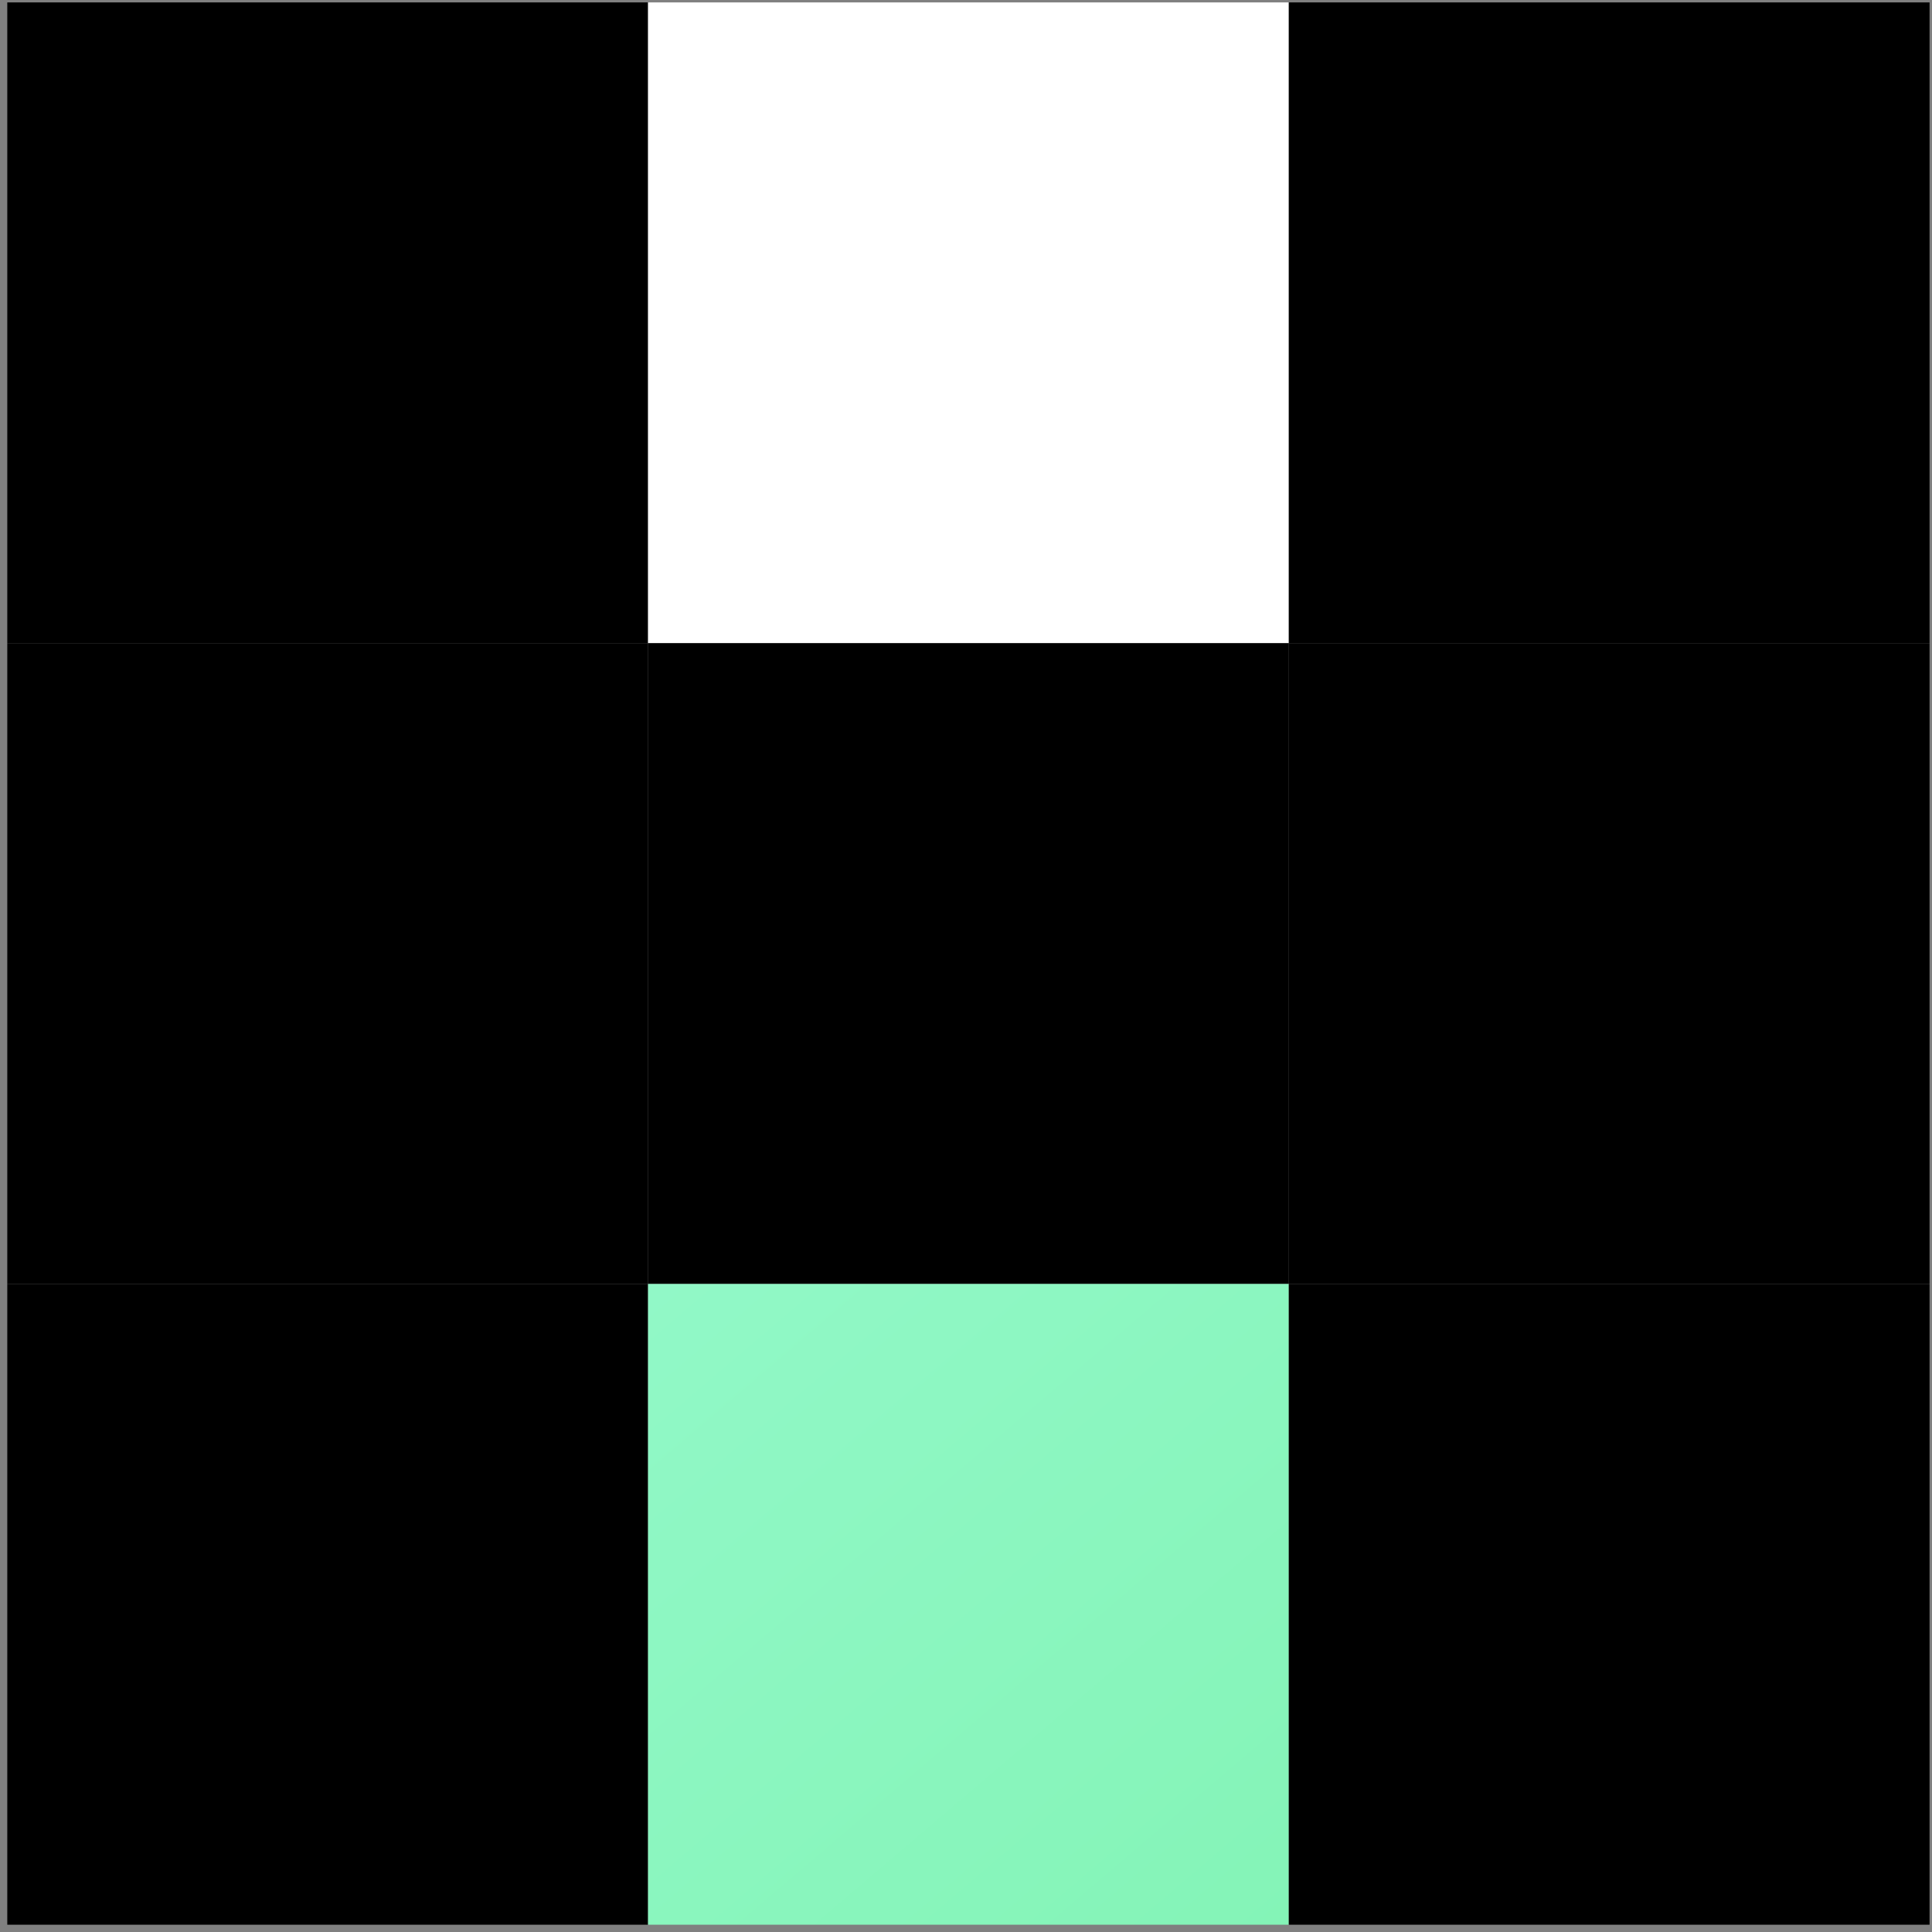
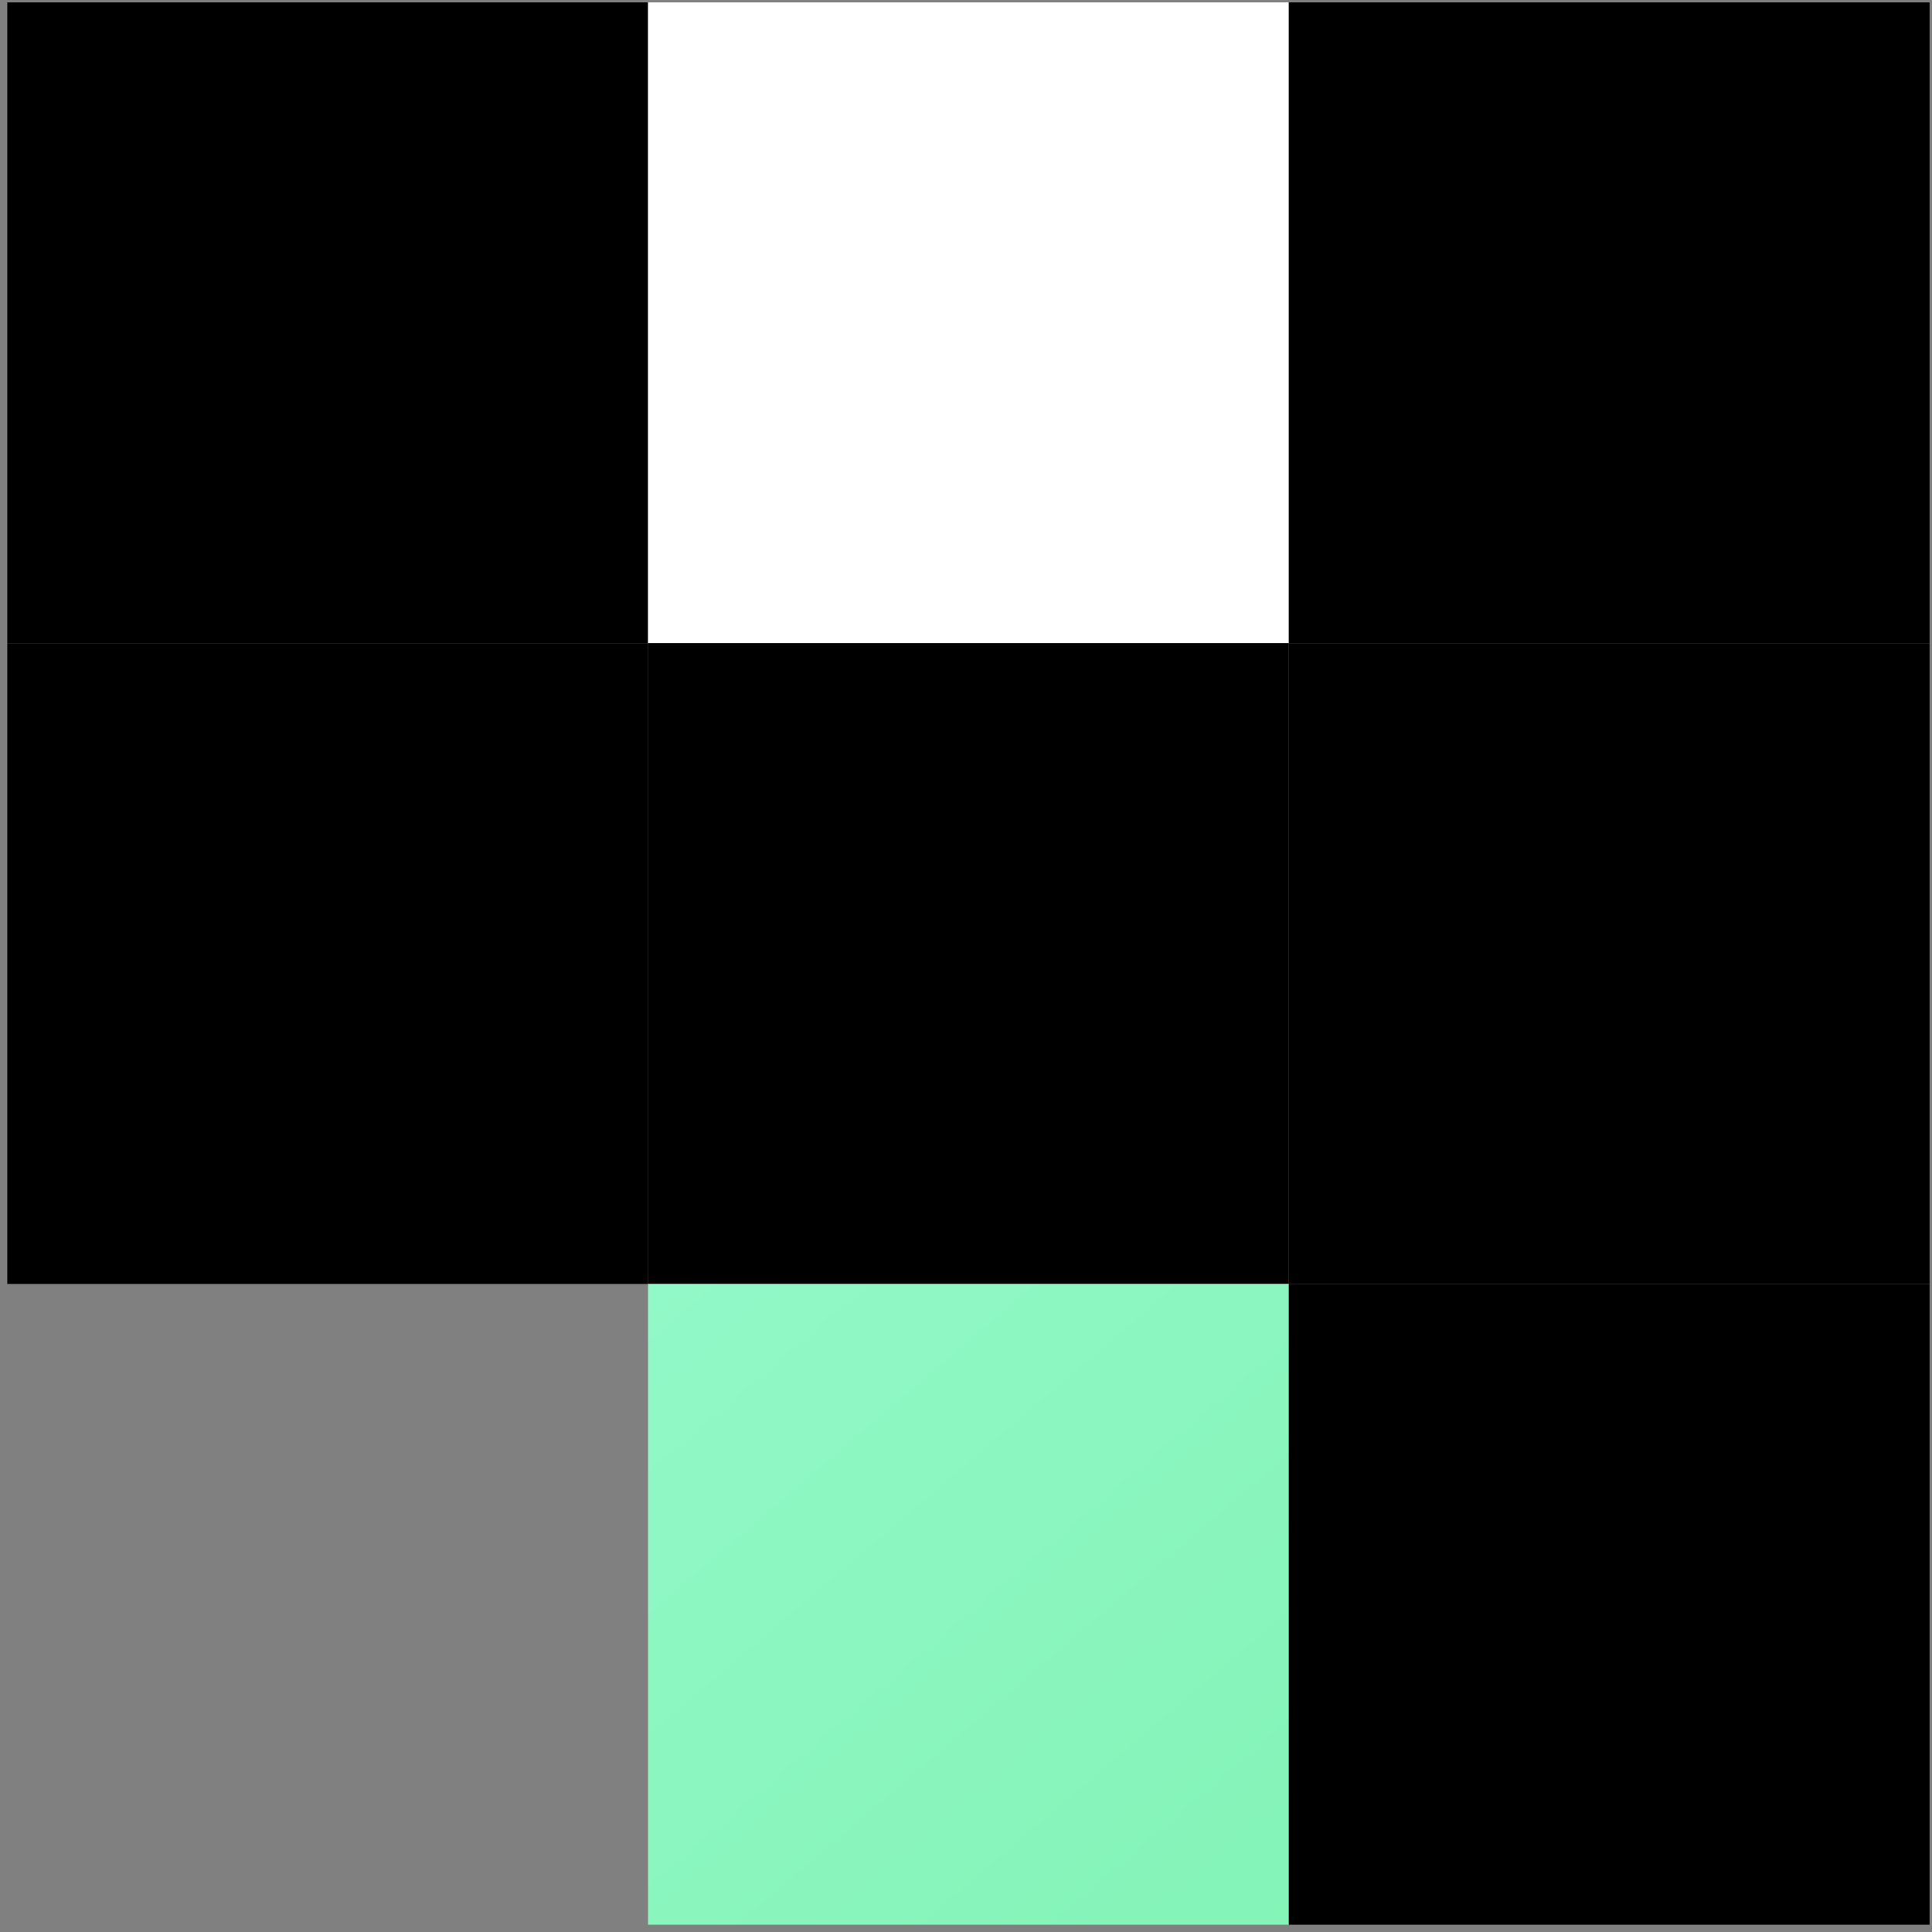
<svg xmlns="http://www.w3.org/2000/svg" width="199" height="199" viewBox="0 0 199 199" fill="none">
  <rect x="0" y="0" width="199" height="199" fill="#808080" stroke="none" />
  <path d="M0.75 0.249H66.75V66.249H0.75V0.249Z" fill="black" />
  <path d="M66.75 0.249H132.75V66.249H66.75V0.249Z" fill="white" />
  <path d="M132.75 0.249H198.75V66.249H132.75V0.249Z" fill="black" />
  <path d="M0.75 66.249H66.75V132.249H0.75V66.249Z" fill="black" />
  <path d="M66.75 66.249H132.75V132.249H66.75V66.249Z" fill="black" />
  <path d="M132.75 66.249H198.75V132.249H132.75V66.249Z" fill="black" />
-   <path d="M0.75 132.249H66.75V198.249H0.75V132.249Z" fill="black" />
  <path d="M66.75 132.249H132.75V198.249H66.75V132.249Z" fill="url(#paint0_linear_3151_929)" />
  <path d="M132.75 132.249H198.75V198.249H132.75V132.249Z" fill="black" />
  <defs>
    <linearGradient id="paint0_linear_3151_929" x1="187.817" y1="198.249" x2="12.897" y2="-7.04" gradientUnits="userSpaceOnUse">
      <stop stop-color="#7FF2B1" />
      <stop offset="1" stop-color="#A5FFDF" />
    </linearGradient>
  </defs>
</svg>